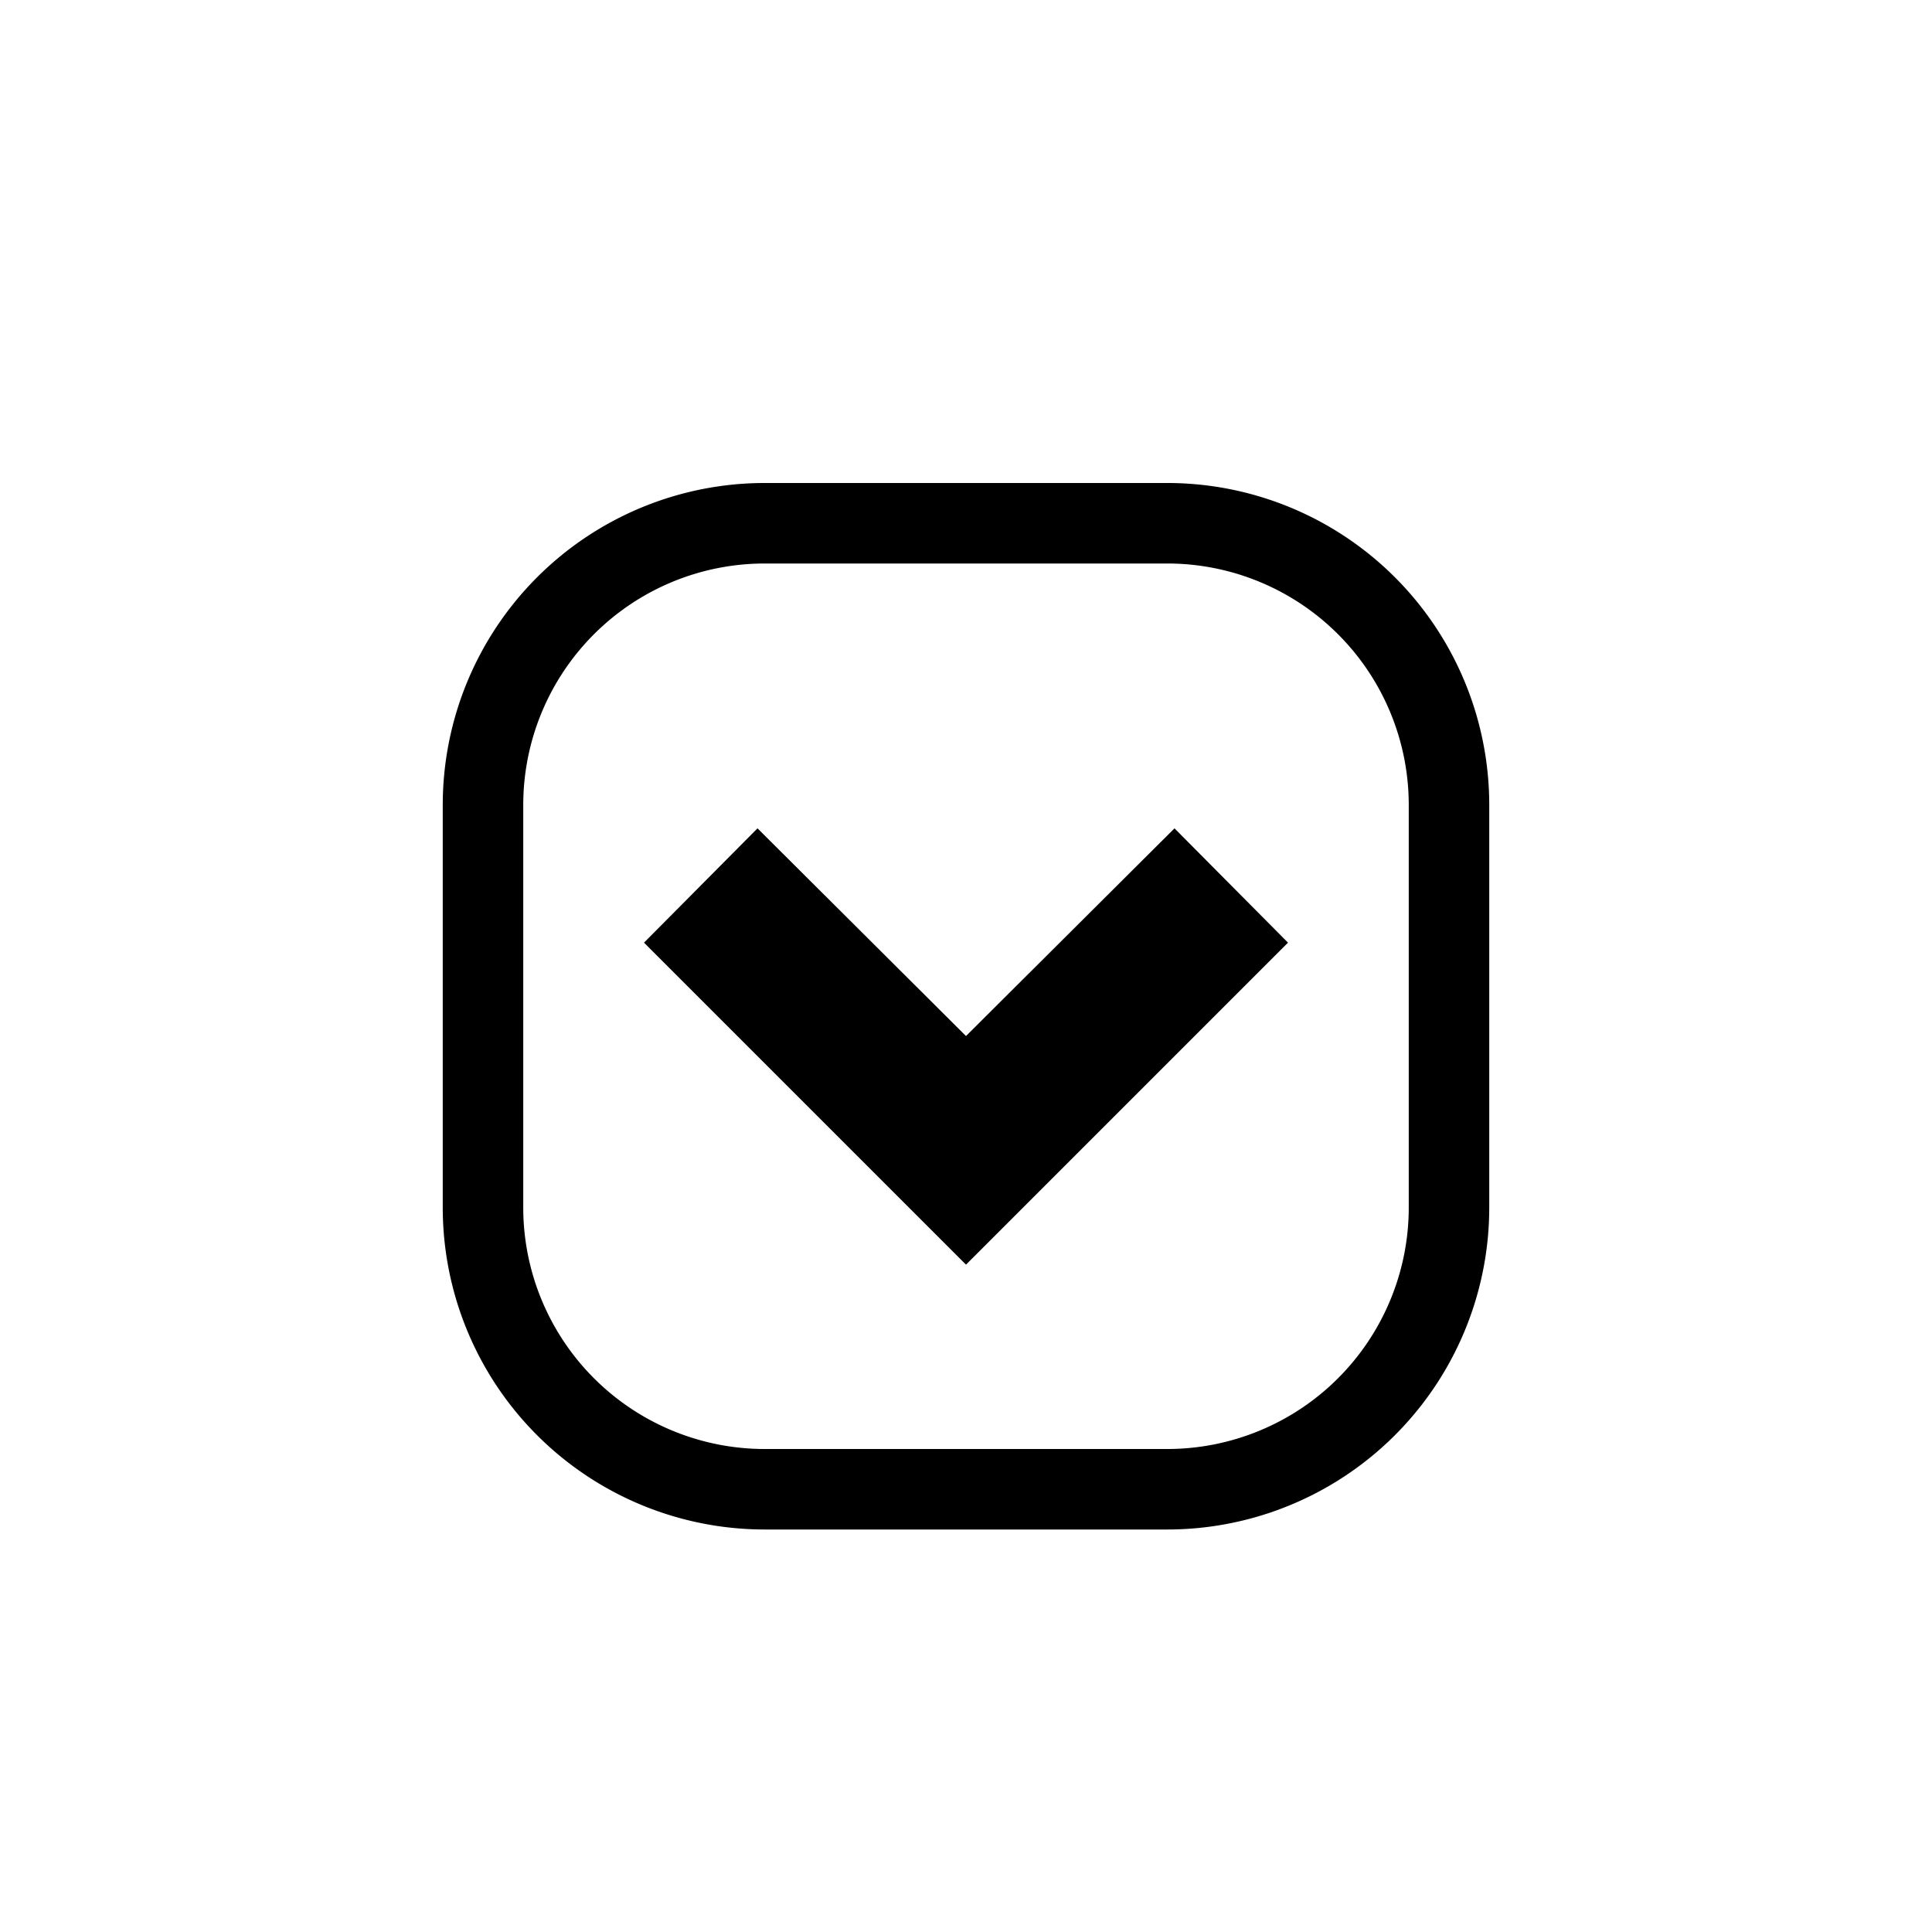
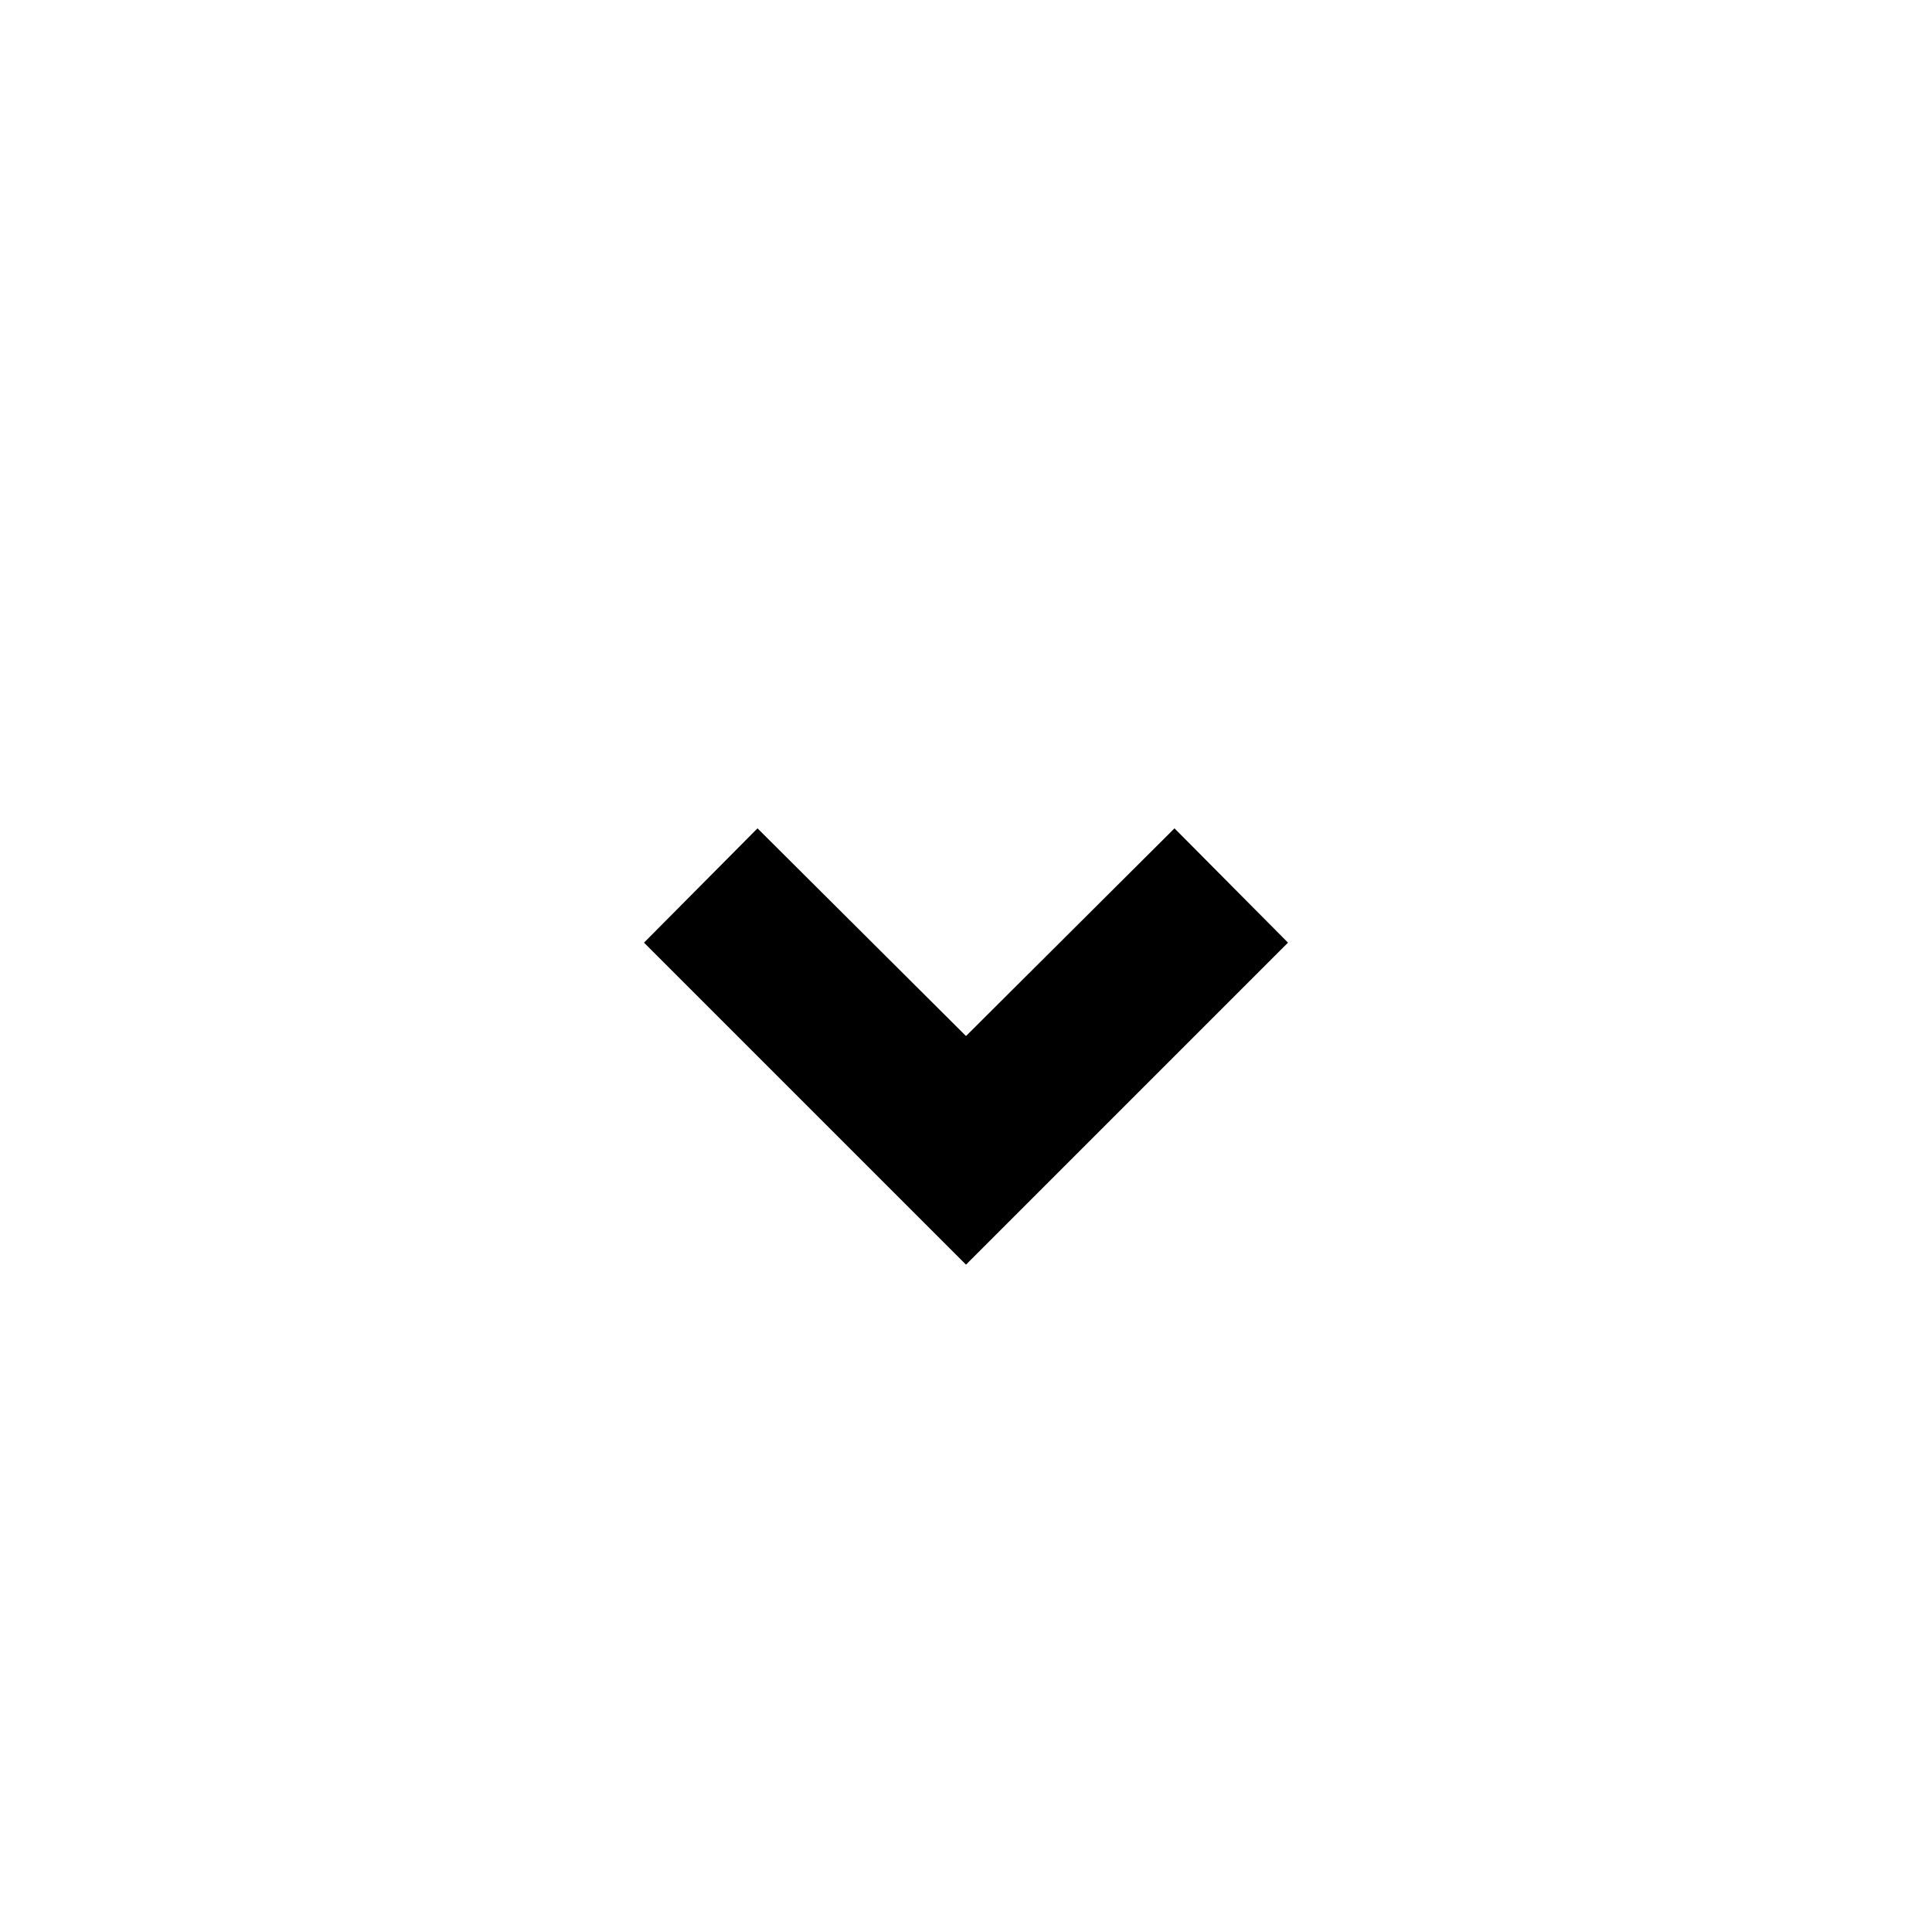
<svg xmlns="http://www.w3.org/2000/svg" id="Calque_1" data-name="Calque 1" viewBox="0 0 24 24">
-   <path d="M14.5,7a3,3,0,0,1,3,3v5a3,3,0,0,1-3,3h-5a3,3,0,0,1-3-3V10a3,3,0,0,1,3-3h5m0-1h-5a4,4,0,0,0-4,4v5a4,4,0,0,0,4,4h5a4,4,0,0,0,4-4V10a4,4,0,0,0-4-4Z" />
  <path d="M16,11.71l-1.41-1.42L12,12.87,9.41,10.29,8,11.71l4,4Z" />
</svg>